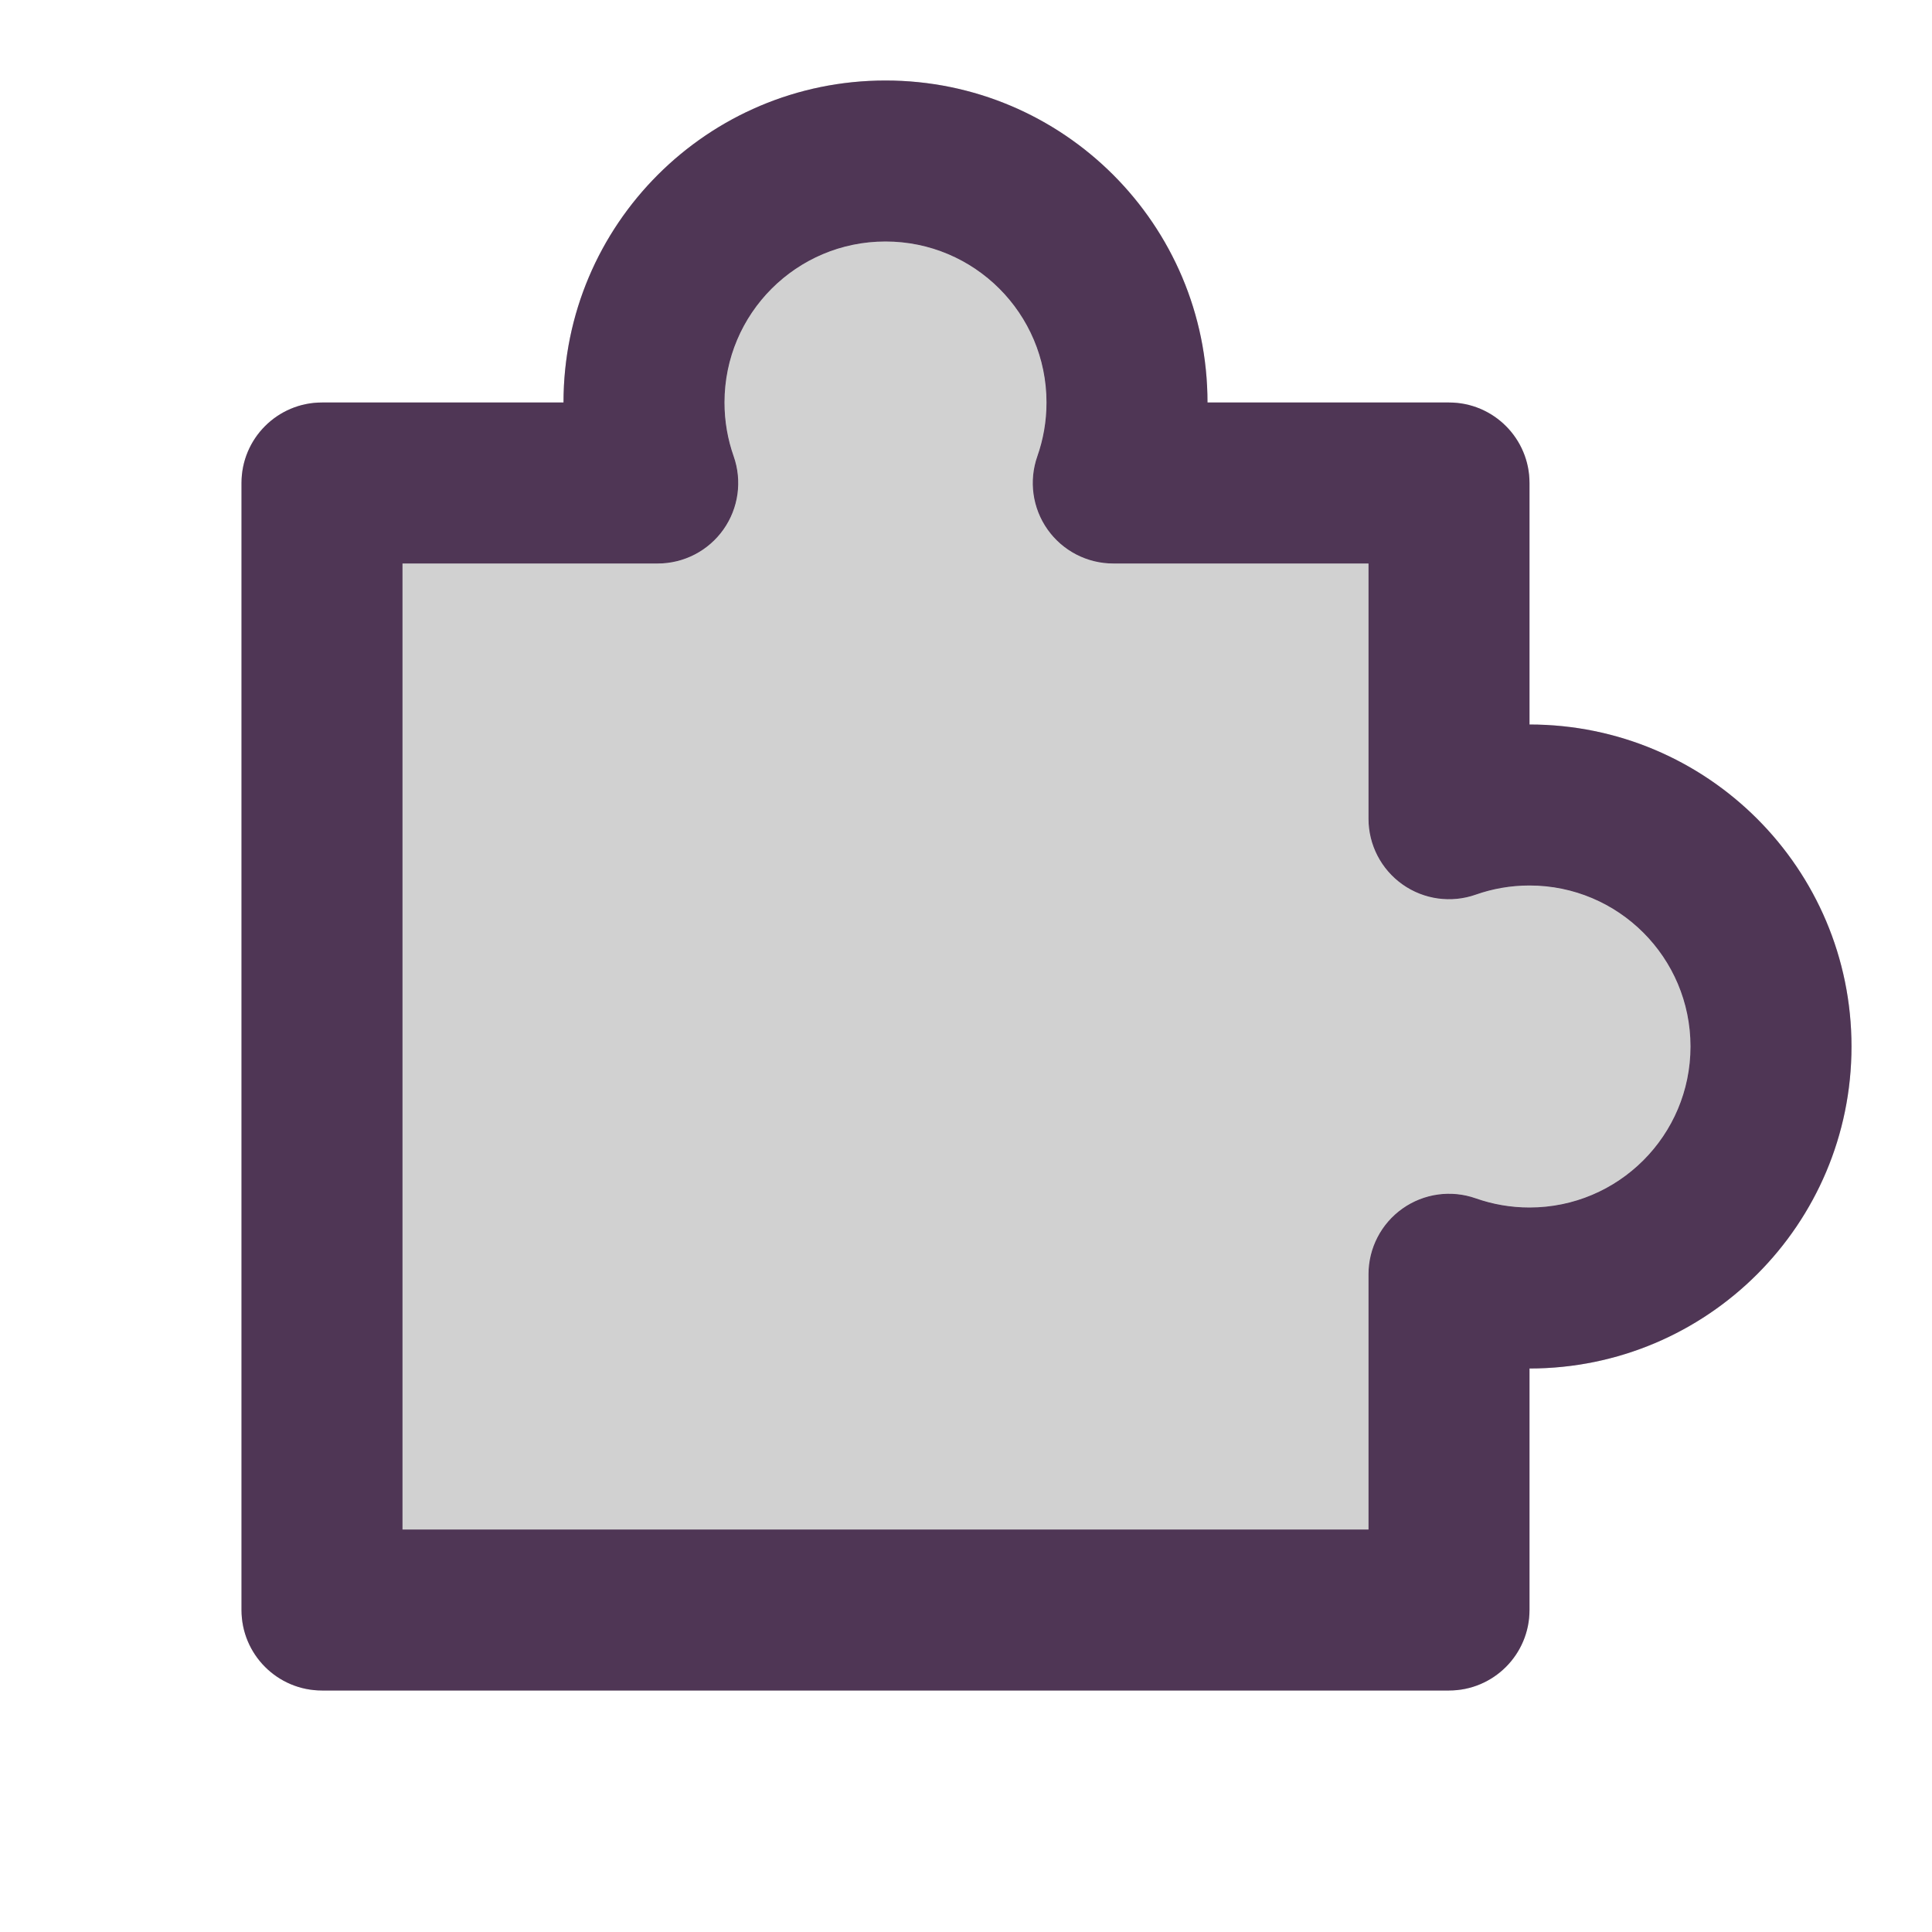
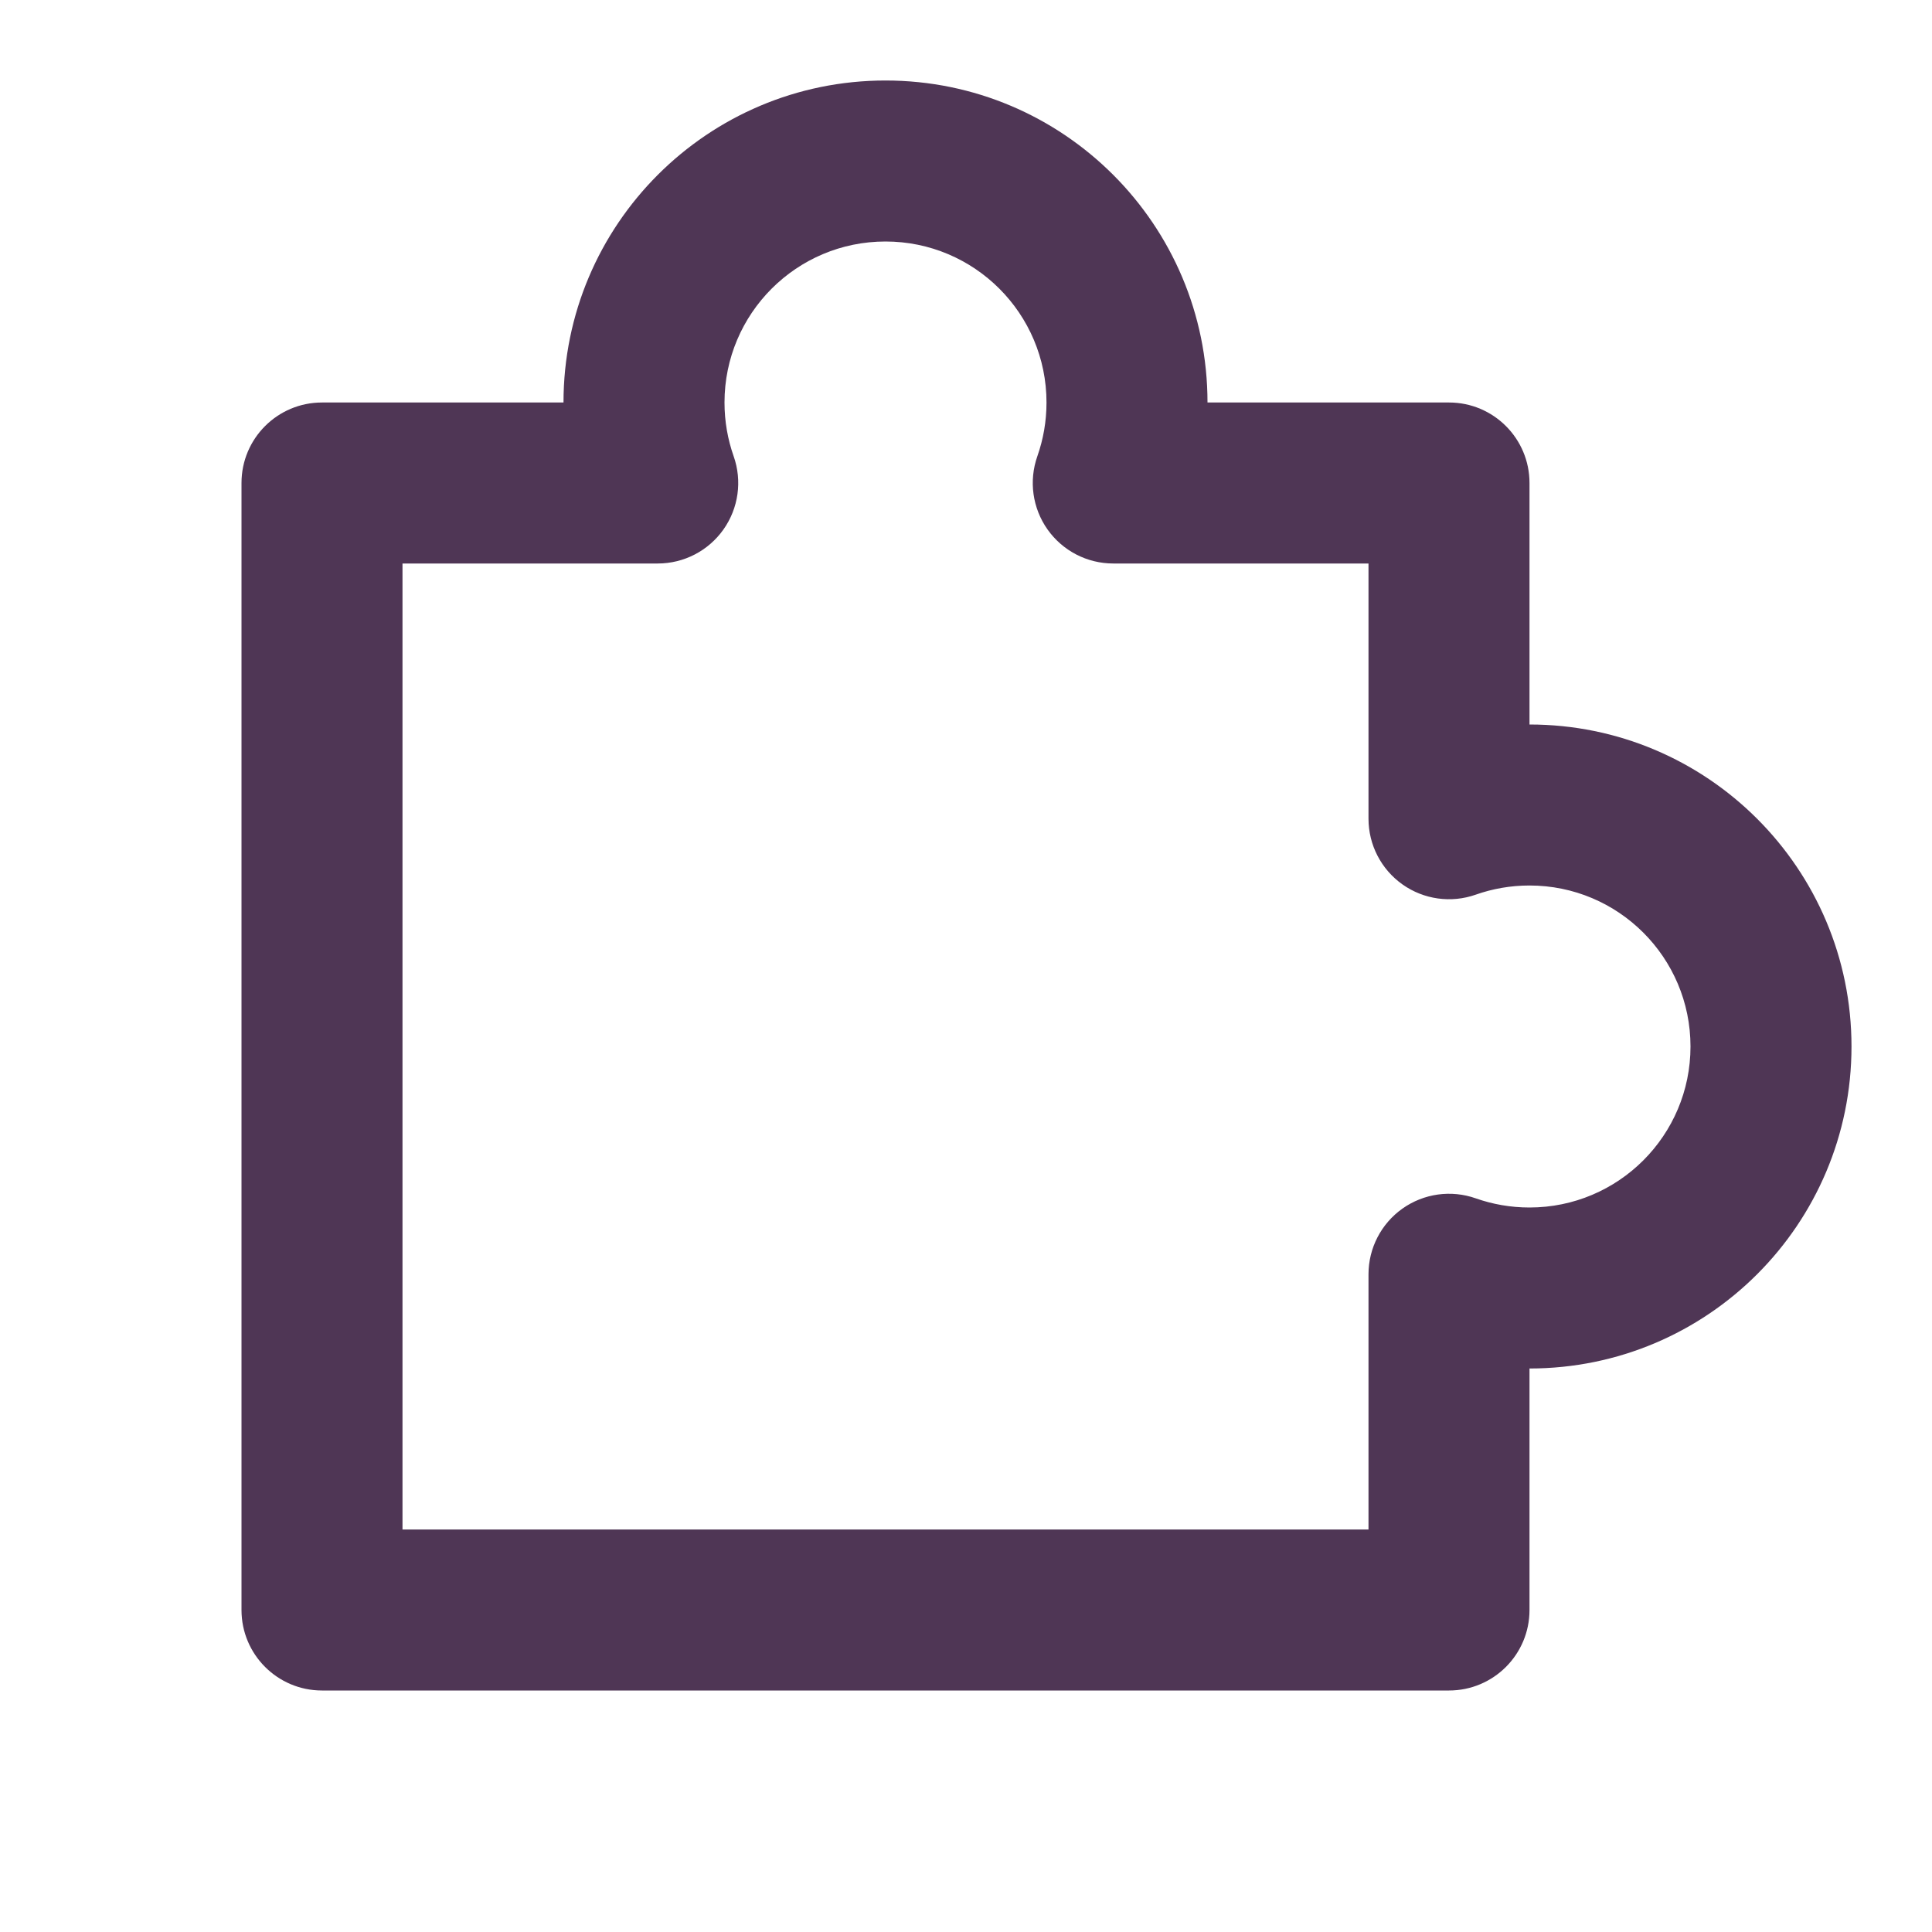
<svg xmlns="http://www.w3.org/2000/svg" width="48" height="48" viewBox="0 0 48 48" fill="none">
-   <path d="M14 10C14 5.582 17.582 2 22 2C26.418 2 30 5.582 30 10H36C37.105 10 38 10.895 38 12V18C42.418 18 46 21.582 46 26C46 30.418 42.418 34 38 34V40C38 41.105 37.105 42 36 42H8C6.895 42 6 41.105 6 40V12C6 10.895 6.895 10 8 10H14ZM22 6C19.791 6 18 7.791 18 10C18 10.471 18.081 10.919 18.227 11.334C18.443 11.946 18.349 12.625 17.974 13.155C17.599 13.685 16.991 14 16.341 14H10V38H34V31.659C34 31.009 34.315 30.401 34.845 30.026C35.375 29.651 36.054 29.557 36.666 29.773C37.081 29.919 37.529 30 38 30C40.209 30 42 28.209 42 26C42 23.791 40.209 22 38 22C37.529 22 37.081 22.081 36.666 22.227C36.054 22.443 35.375 22.349 34.845 21.974C34.315 21.599 34 20.991 34 20.341V14H27.659C27.009 14 26.401 13.685 26.026 13.155C25.651 12.625 25.557 11.946 25.773 11.334C25.919 10.919 26 10.471 26 10C26 7.791 24.209 6 22 6Z" fill="#D1D1D1" />
-   <path d="M22 6C19.791 6 18 7.791 18 10C18 10.471 18.081 10.919 18.227 11.334C18.443 11.946 18.349 12.625 17.974 13.155C17.599 13.685 16.991 14 16.341 14H10V38H34V31.659C34 31.009 34.315 30.401 34.845 30.026C35.375 29.651 36.054 29.557 36.666 29.773C37.081 29.919 37.529 30 38 30C40.209 30 42 28.209 42 26C42 23.791 40.209 22 38 22C37.529 22 37.081 22.081 36.666 22.227C36.054 22.443 35.375 22.349 34.845 21.974C34.315 21.599 34 20.991 34 20.341V14H27.659C27.009 14 26.401 13.685 26.026 13.155C25.651 12.625 25.557 11.946 25.773 11.334C25.919 10.919 26 10.471 26 10C26 7.791 24.209 6 22 6Z" fill="#D1D1D1" />
  <path d="M14 10C14 5.582 17.582 2 22 2C26.418 2 30 5.582 30 10H36C37.105 10 38 10.895 38 12V18C42.418 18 46 21.582 46 26C46 30.418 42.418 34 38 34V40C38 41.105 37.105 42 36 42H8C6.895 42 6 41.105 6 40V12C6 10.895 6.895 10 8 10H14ZM22 6C19.791 6 18 7.791 18 10C18 10.471 18.081 10.919 18.227 11.334C18.443 11.946 18.349 12.625 17.974 13.155C17.599 13.685 16.991 14 16.341 14H10V38H34V31.659C34 31.009 34.315 30.401 34.845 30.026C35.375 29.651 36.054 29.557 36.666 29.773C37.081 29.919 37.529 30 38 30C40.209 30 42 28.209 42 26C42 23.791 40.209 22 38 22C37.529 22 37.081 22.081 36.666 22.227C36.054 22.443 35.375 22.349 34.845 21.974C34.315 21.599 34 20.991 34 20.341V14H27.659C27.009 14 26.401 13.685 26.026 13.155C25.651 12.625 25.557 11.946 25.773 11.334C25.919 10.919 26 10.471 26 10C26 7.791 24.209 6 22 6Z" fill="#4F3655" />
</svg>